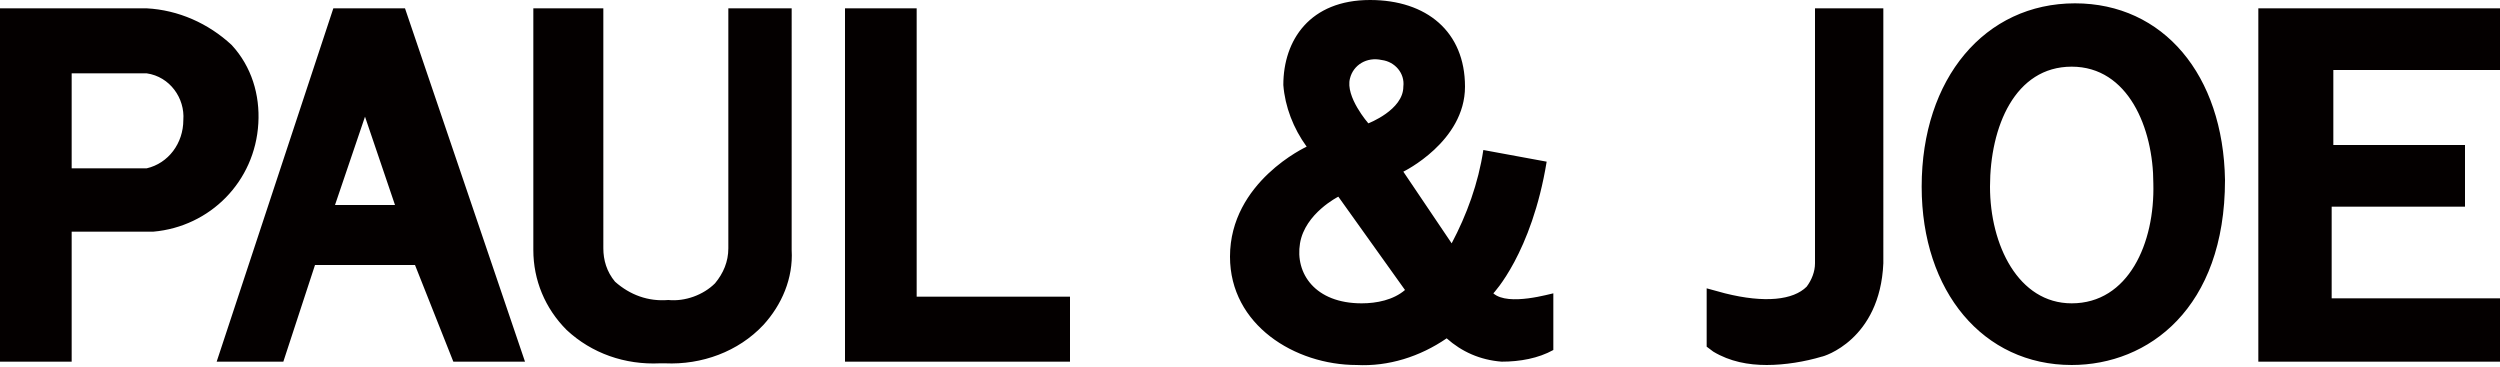
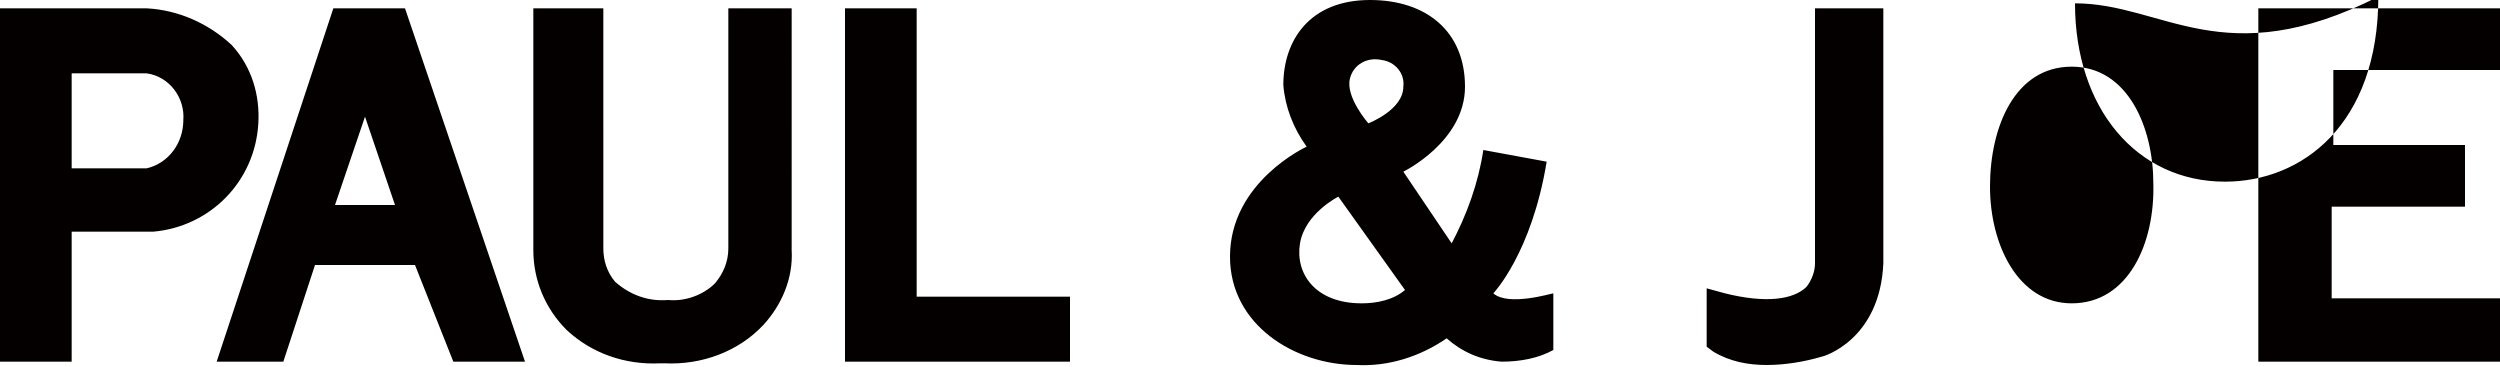
<svg xmlns="http://www.w3.org/2000/svg" version="1.1" id="レイヤー_1" x="0px" y="0px" viewBox="0 0 150 22" style="enable-background:new 0 0 150 22;" xml:space="preserve">
  <style type="text/css">
	.st0{fill-rule:evenodd;clip-rule:evenodd;fill:#040000;}
</style>
-   <path id="logo-2" class="st0" d="M139.9,17.9v-5.5h8V8.7h-7.9V4.2H150V0.5h-14.5v21.2H150v-3.8H139.9z M24.3,0.5H20l-7,21.2h4  l1.9-5.8h6l2.3,5.8h4.3L24.3,0.5z M20.1,12.3L21.9,7l1.8,5.3H20.1z M32,15c0,1.8,0.7,3.5,2,4.8c1.5,1.4,3.5,2.1,5.6,2h0.3  c2.2,0.1,4.4-0.7,5.9-2.3c1.1-1.2,1.8-2.8,1.7-4.5V0.5h-3.8v14.4c0,0.8-0.3,1.5-0.8,2.1c-0.7,0.7-1.8,1.1-2.8,1  c-1.2,0.1-2.3-0.3-3.2-1.1c-0.5-0.6-0.7-1.3-0.7-2V0.5H32V15z M108.9,0.5l0,15.3c0,0.5-0.2,1-0.5,1.4c-0.8,0.8-2.5,1-4.9,0.4  l-1.1-0.3v3.5l0.4,0.3c1,0.6,2.1,0.8,3.2,0.8c1.1,0,2.3-0.2,3.3-0.5c0.1,0,3.5-1,3.7-5.6V0.5H108.9L108.9,0.5z M124.5,0.2  c-5.4,0-9.2,4.5-9.2,11c0,6.3,3.7,10.7,9,10.7c4.6,0,9.2-3.4,9.2-11.1C133.4,4.5,129.8,0.2,124.5,0.2 M124.3,18.2  c-3.2,0-4.9-3.5-4.9-7c0-3.6,1.5-7.2,4.9-7.2c3.4,0,4.9,3.7,4.9,7C129.3,14.6,127.7,18.2,124.3,18.2 M64.2,21.7v-3.9H55V0.5h-4.3  v21.2L64.2,21.7L64.2,21.7z M13.9,2.7c-1.4-1.3-3.2-2.1-5.1-2.2H0v21.2h4.3v-7.8h4.9c3.4-0.3,6.1-3,6.3-6.5  C15.6,5.7,15.1,4,13.9,2.7 M8.8,10.1H4.3V4.4h4.5c1.4,0.2,2.3,1.5,2.2,2.8C11,8.6,10.1,9.8,8.8,10.1 M89.6,17.6c0,0,2.3-2.4,3.2-7.9  L89,9c-0.3,2-1,3.9-1.9,5.6l-2.9-4.3c0,0,3.7-1.8,3.7-5.1S85.6,0,82.2,0c-3.6,0-5.2,2.4-5.2,5.1c0.1,1.3,0.6,2.6,1.4,3.7  c0,0-4.6,2.1-4.6,6.6c0,4.1,3.9,6.5,7.6,6.5c1.9,0.1,3.8-0.5,5.4-1.6c0.9,0.8,2,1.3,3.3,1.4c1.1,0,2.2-0.2,3.1-0.7v-3.4  C93.1,17.6,90.5,18.4,89.6,17.6 M81,4.7c0.2-0.8,1-1.3,1.9-1.1c0.8,0.1,1.4,0.8,1.3,1.6c0,1.4-2.1,2.2-2.1,2.2S80.7,5.8,81,4.7   M81.7,18.2c-2.8,0-4-1.8-3.7-3.6s2.3-2.8,2.3-2.8l4,5.6C83.6,18,82.6,18.2,81.7,18.2" />
+   <path id="logo-2" class="st0" d="M139.9,17.9v-5.5h8V8.7h-7.9V4.2H150V0.5h-14.5v21.2H150v-3.8H139.9z M24.3,0.5H20l-7,21.2h4  l1.9-5.8h6l2.3,5.8h4.3L24.3,0.5z M20.1,12.3L21.9,7l1.8,5.3H20.1z M32,15c0,1.8,0.7,3.5,2,4.8c1.5,1.4,3.5,2.1,5.6,2h0.3  c2.2,0.1,4.4-0.7,5.9-2.3c1.1-1.2,1.8-2.8,1.7-4.5V0.5h-3.8v14.4c0,0.8-0.3,1.5-0.8,2.1c-0.7,0.7-1.8,1.1-2.8,1  c-1.2,0.1-2.3-0.3-3.2-1.1c-0.5-0.6-0.7-1.3-0.7-2V0.5H32V15z M108.9,0.5l0,15.3c0,0.5-0.2,1-0.5,1.4c-0.8,0.8-2.5,1-4.9,0.4  l-1.1-0.3v3.5l0.4,0.3c1,0.6,2.1,0.8,3.2,0.8c1.1,0,2.3-0.2,3.3-0.5c0.1,0,3.5-1,3.7-5.6V0.5H108.9L108.9,0.5z M124.5,0.2  c0,6.3,3.7,10.7,9,10.7c4.6,0,9.2-3.4,9.2-11.1C133.4,4.5,129.8,0.2,124.5,0.2 M124.3,18.2  c-3.2,0-4.9-3.5-4.9-7c0-3.6,1.5-7.2,4.9-7.2c3.4,0,4.9,3.7,4.9,7C129.3,14.6,127.7,18.2,124.3,18.2 M64.2,21.7v-3.9H55V0.5h-4.3  v21.2L64.2,21.7L64.2,21.7z M13.9,2.7c-1.4-1.3-3.2-2.1-5.1-2.2H0v21.2h4.3v-7.8h4.9c3.4-0.3,6.1-3,6.3-6.5  C15.6,5.7,15.1,4,13.9,2.7 M8.8,10.1H4.3V4.4h4.5c1.4,0.2,2.3,1.5,2.2,2.8C11,8.6,10.1,9.8,8.8,10.1 M89.6,17.6c0,0,2.3-2.4,3.2-7.9  L89,9c-0.3,2-1,3.9-1.9,5.6l-2.9-4.3c0,0,3.7-1.8,3.7-5.1S85.6,0,82.2,0c-3.6,0-5.2,2.4-5.2,5.1c0.1,1.3,0.6,2.6,1.4,3.7  c0,0-4.6,2.1-4.6,6.6c0,4.1,3.9,6.5,7.6,6.5c1.9,0.1,3.8-0.5,5.4-1.6c0.9,0.8,2,1.3,3.3,1.4c1.1,0,2.2-0.2,3.1-0.7v-3.4  C93.1,17.6,90.5,18.4,89.6,17.6 M81,4.7c0.2-0.8,1-1.3,1.9-1.1c0.8,0.1,1.4,0.8,1.3,1.6c0,1.4-2.1,2.2-2.1,2.2S80.7,5.8,81,4.7   M81.7,18.2c-2.8,0-4-1.8-3.7-3.6s2.3-2.8,2.3-2.8l4,5.6C83.6,18,82.6,18.2,81.7,18.2" />
</svg>